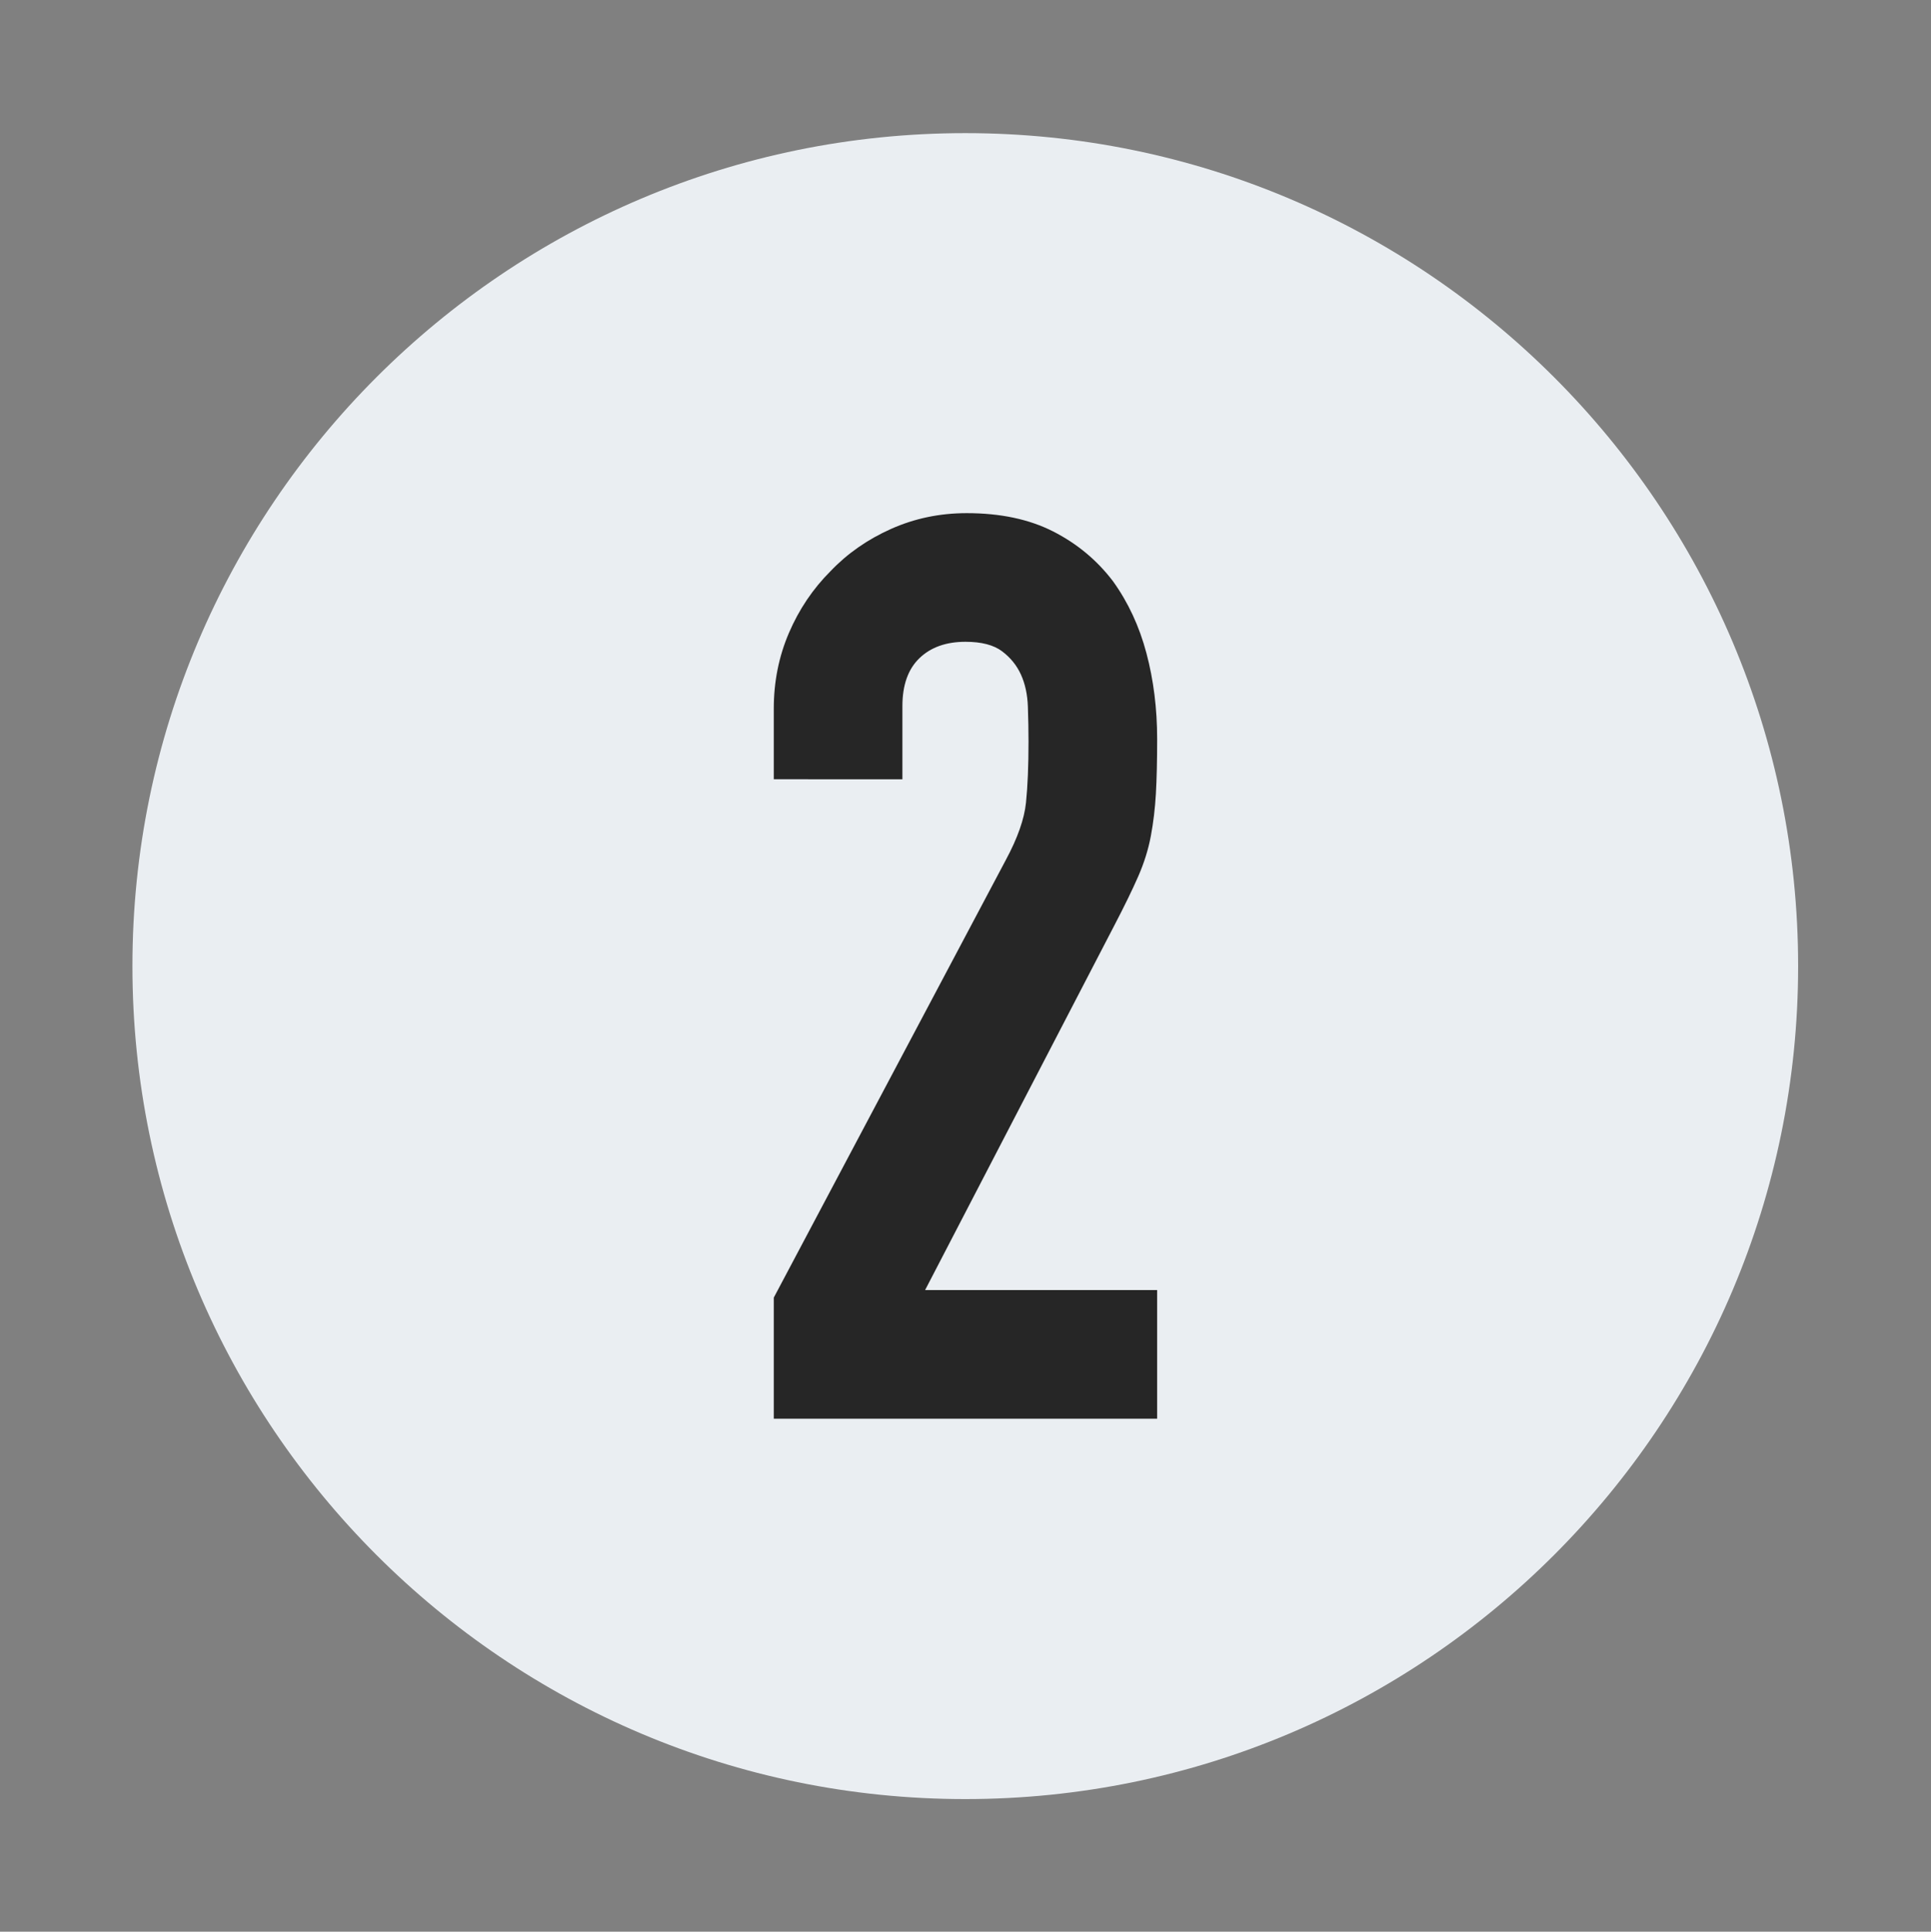
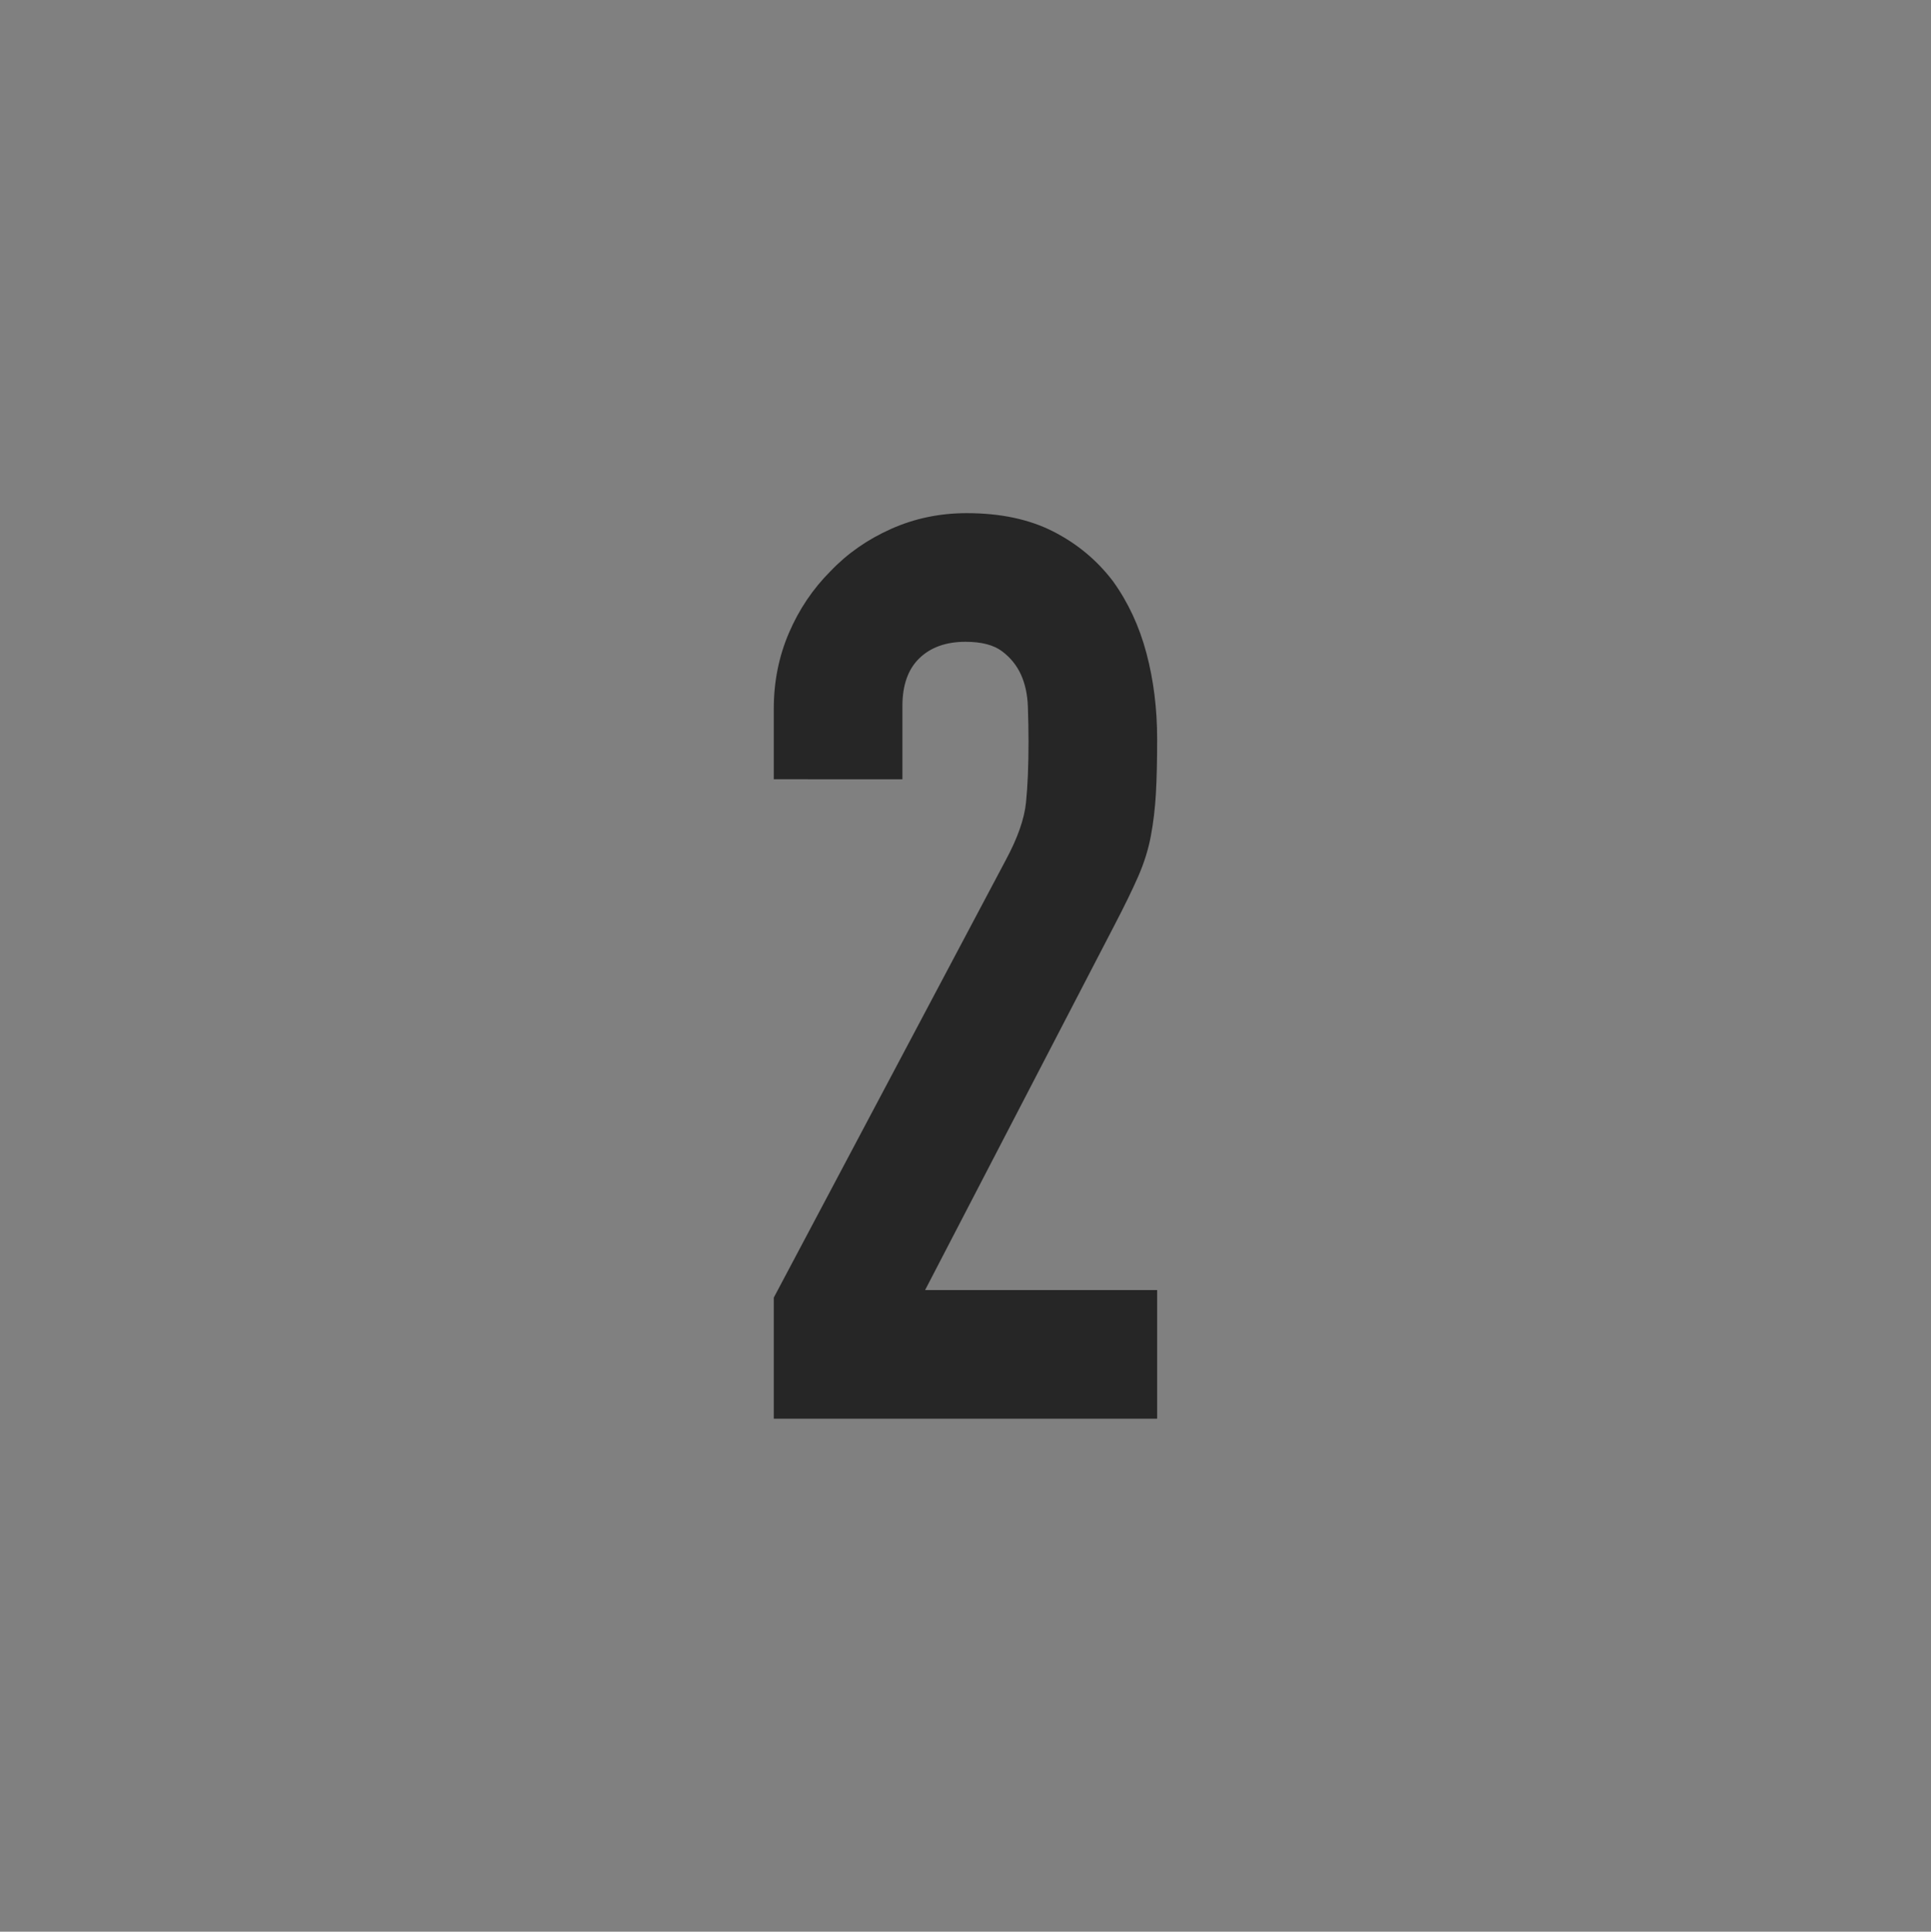
<svg xmlns="http://www.w3.org/2000/svg" viewBox="0 0 5333.333 5334.667" height="5334.667" width="5333.333" xml:space="preserve" id="svg2" version="1.1">
  <rect x="0" y="0" width="5333.333" height="5334.667" fill="#808080" stroke="none" />
  <defs id="defs6" />
  <g transform="matrix(1.333,0,0,-1.333,0,5334.667)" id="g10">
    <g transform="scale(0.1)" id="g12">
      <g transform="scale(2.286)" id="g14">
-         <path id="path16" style="fill:#eaeef2;fill-opacity:1;fill-rule:evenodd;stroke:none" d="m 8749.09,16300 c 4166.31,0 7548.81,-3382.6 7548.81,-7549.03 0,-4166.42 -3382.5,-7549.02 -7548.81,-7549.02 -4166.31,0 -7548.82,3382.6 -7548.82,7549.02 0,4166.43 3382.51,7549.03 7548.82,7549.03" />
-       </g>
+         </g>
      <g transform="scale(1.803)" id="g18">
        <path id="path20" style="fill:#262626;fill-opacity:1;fill-rule:nonzero;stroke:none" d="m 8892.16,5894.69 v 1391.24 l 2666.54,5028.77 c 135.3,251.2 212.6,471 231.9,659.4 19.3,188.4 29,422.7 29,702.8 0,125.6 -2.5,258.5 -7.3,398.6 -4.8,140.1 -31.4,263.2 -79.7,369.5 -48.3,106.3 -120.8,195.7 -217.4,268.1 -96.6,72.5 -236.7,108.7 -420.2,108.7 -222.2,0 -398.6,-62.8 -529,-188.4 -130.4,-125.6 -195.6,-309.2 -195.6,-550.7 v -840.5 H 8892.16 v 811.5 c 0,309.2 57.97,599 173.91,869.6 115.94,270.5 275.35,507.2 478.24,710.1 193.23,202.9 425.1,364.7 695.59,485.4 270.5,120.8 560.4,181.2 869.6,181.2 386.4,0 717.3,-70 992.7,-210.1 275.3,-140.1 504.8,-330.9 688.3,-572.5 173.9,-241.5 302,-516.9 384.1,-826 82.1,-309.2 123.2,-637.7 123.2,-985.5 0,-251.2 -4.9,-461.3 -14.5,-630.4 -9.7,-169.1 -29,-330.9 -58,-485.5 -29,-154.6 -77.3,-309.1 -144.9,-463.7 -67.7,-154.6 -159.4,-343 -275.4,-565.2 L 10631.2,7372.88 h 2666.6 V 5894.69 H 8892.16" />
      </g>
    </g>
  </g>
</svg>